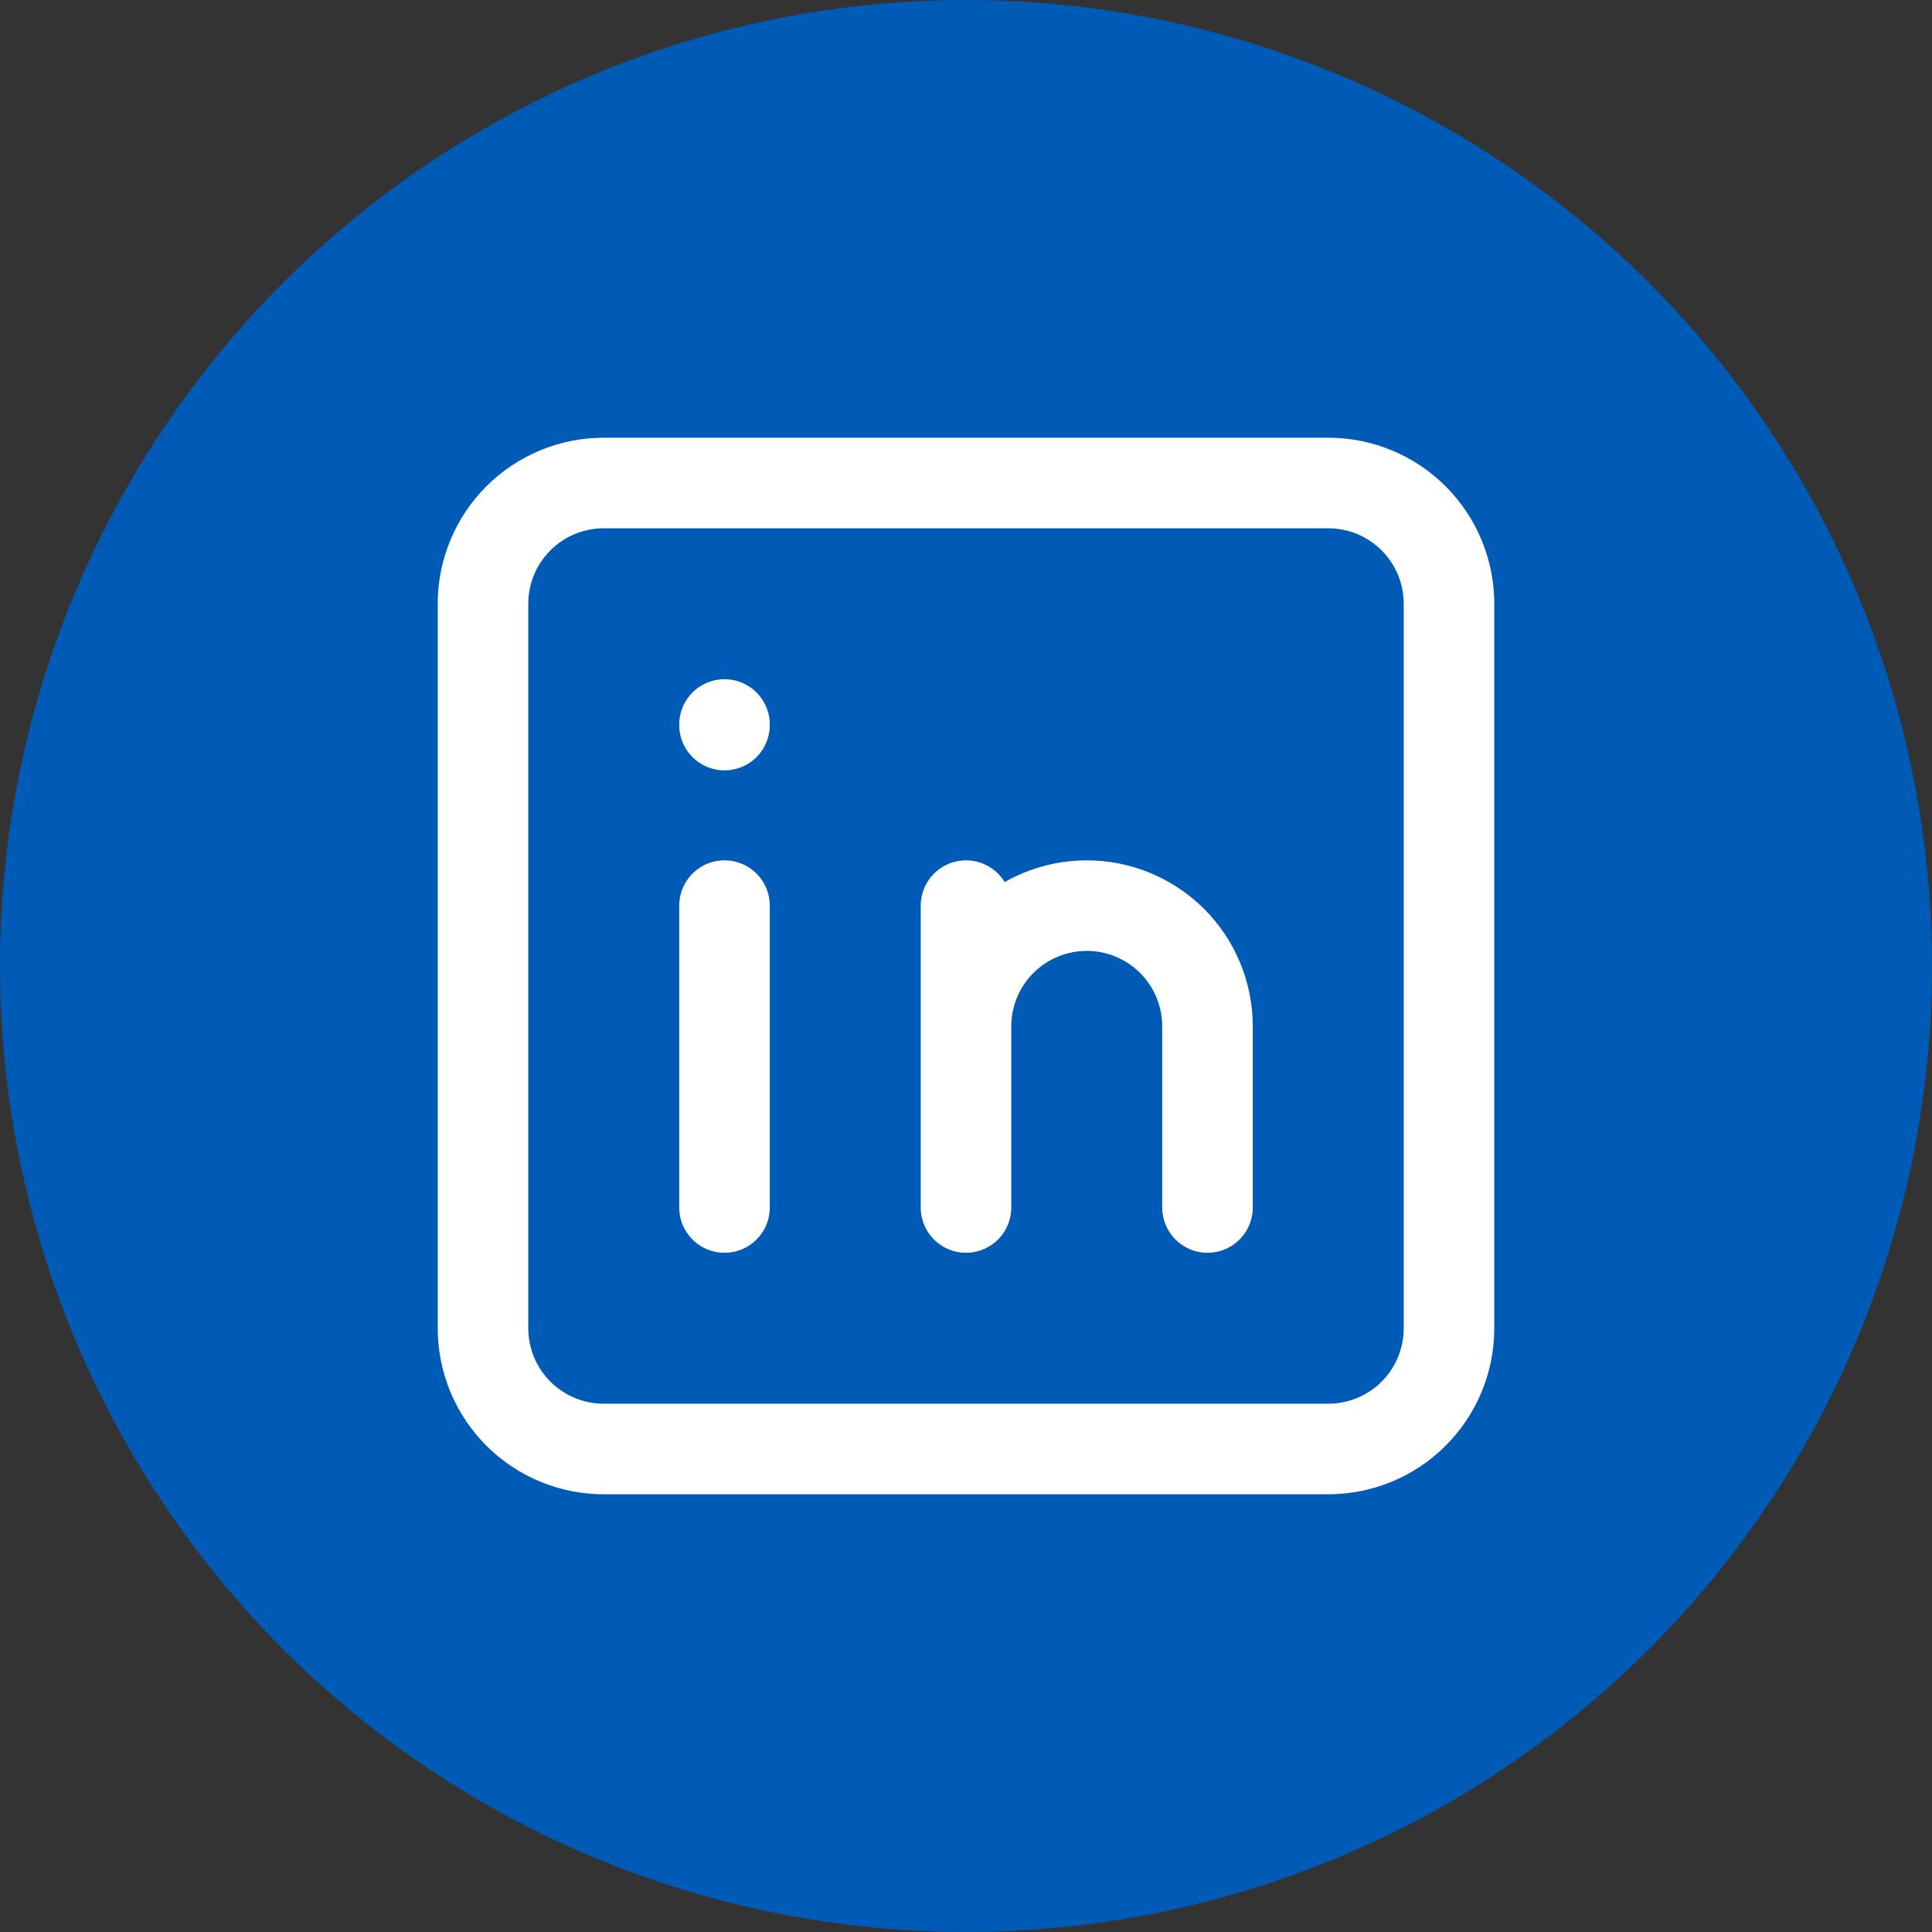
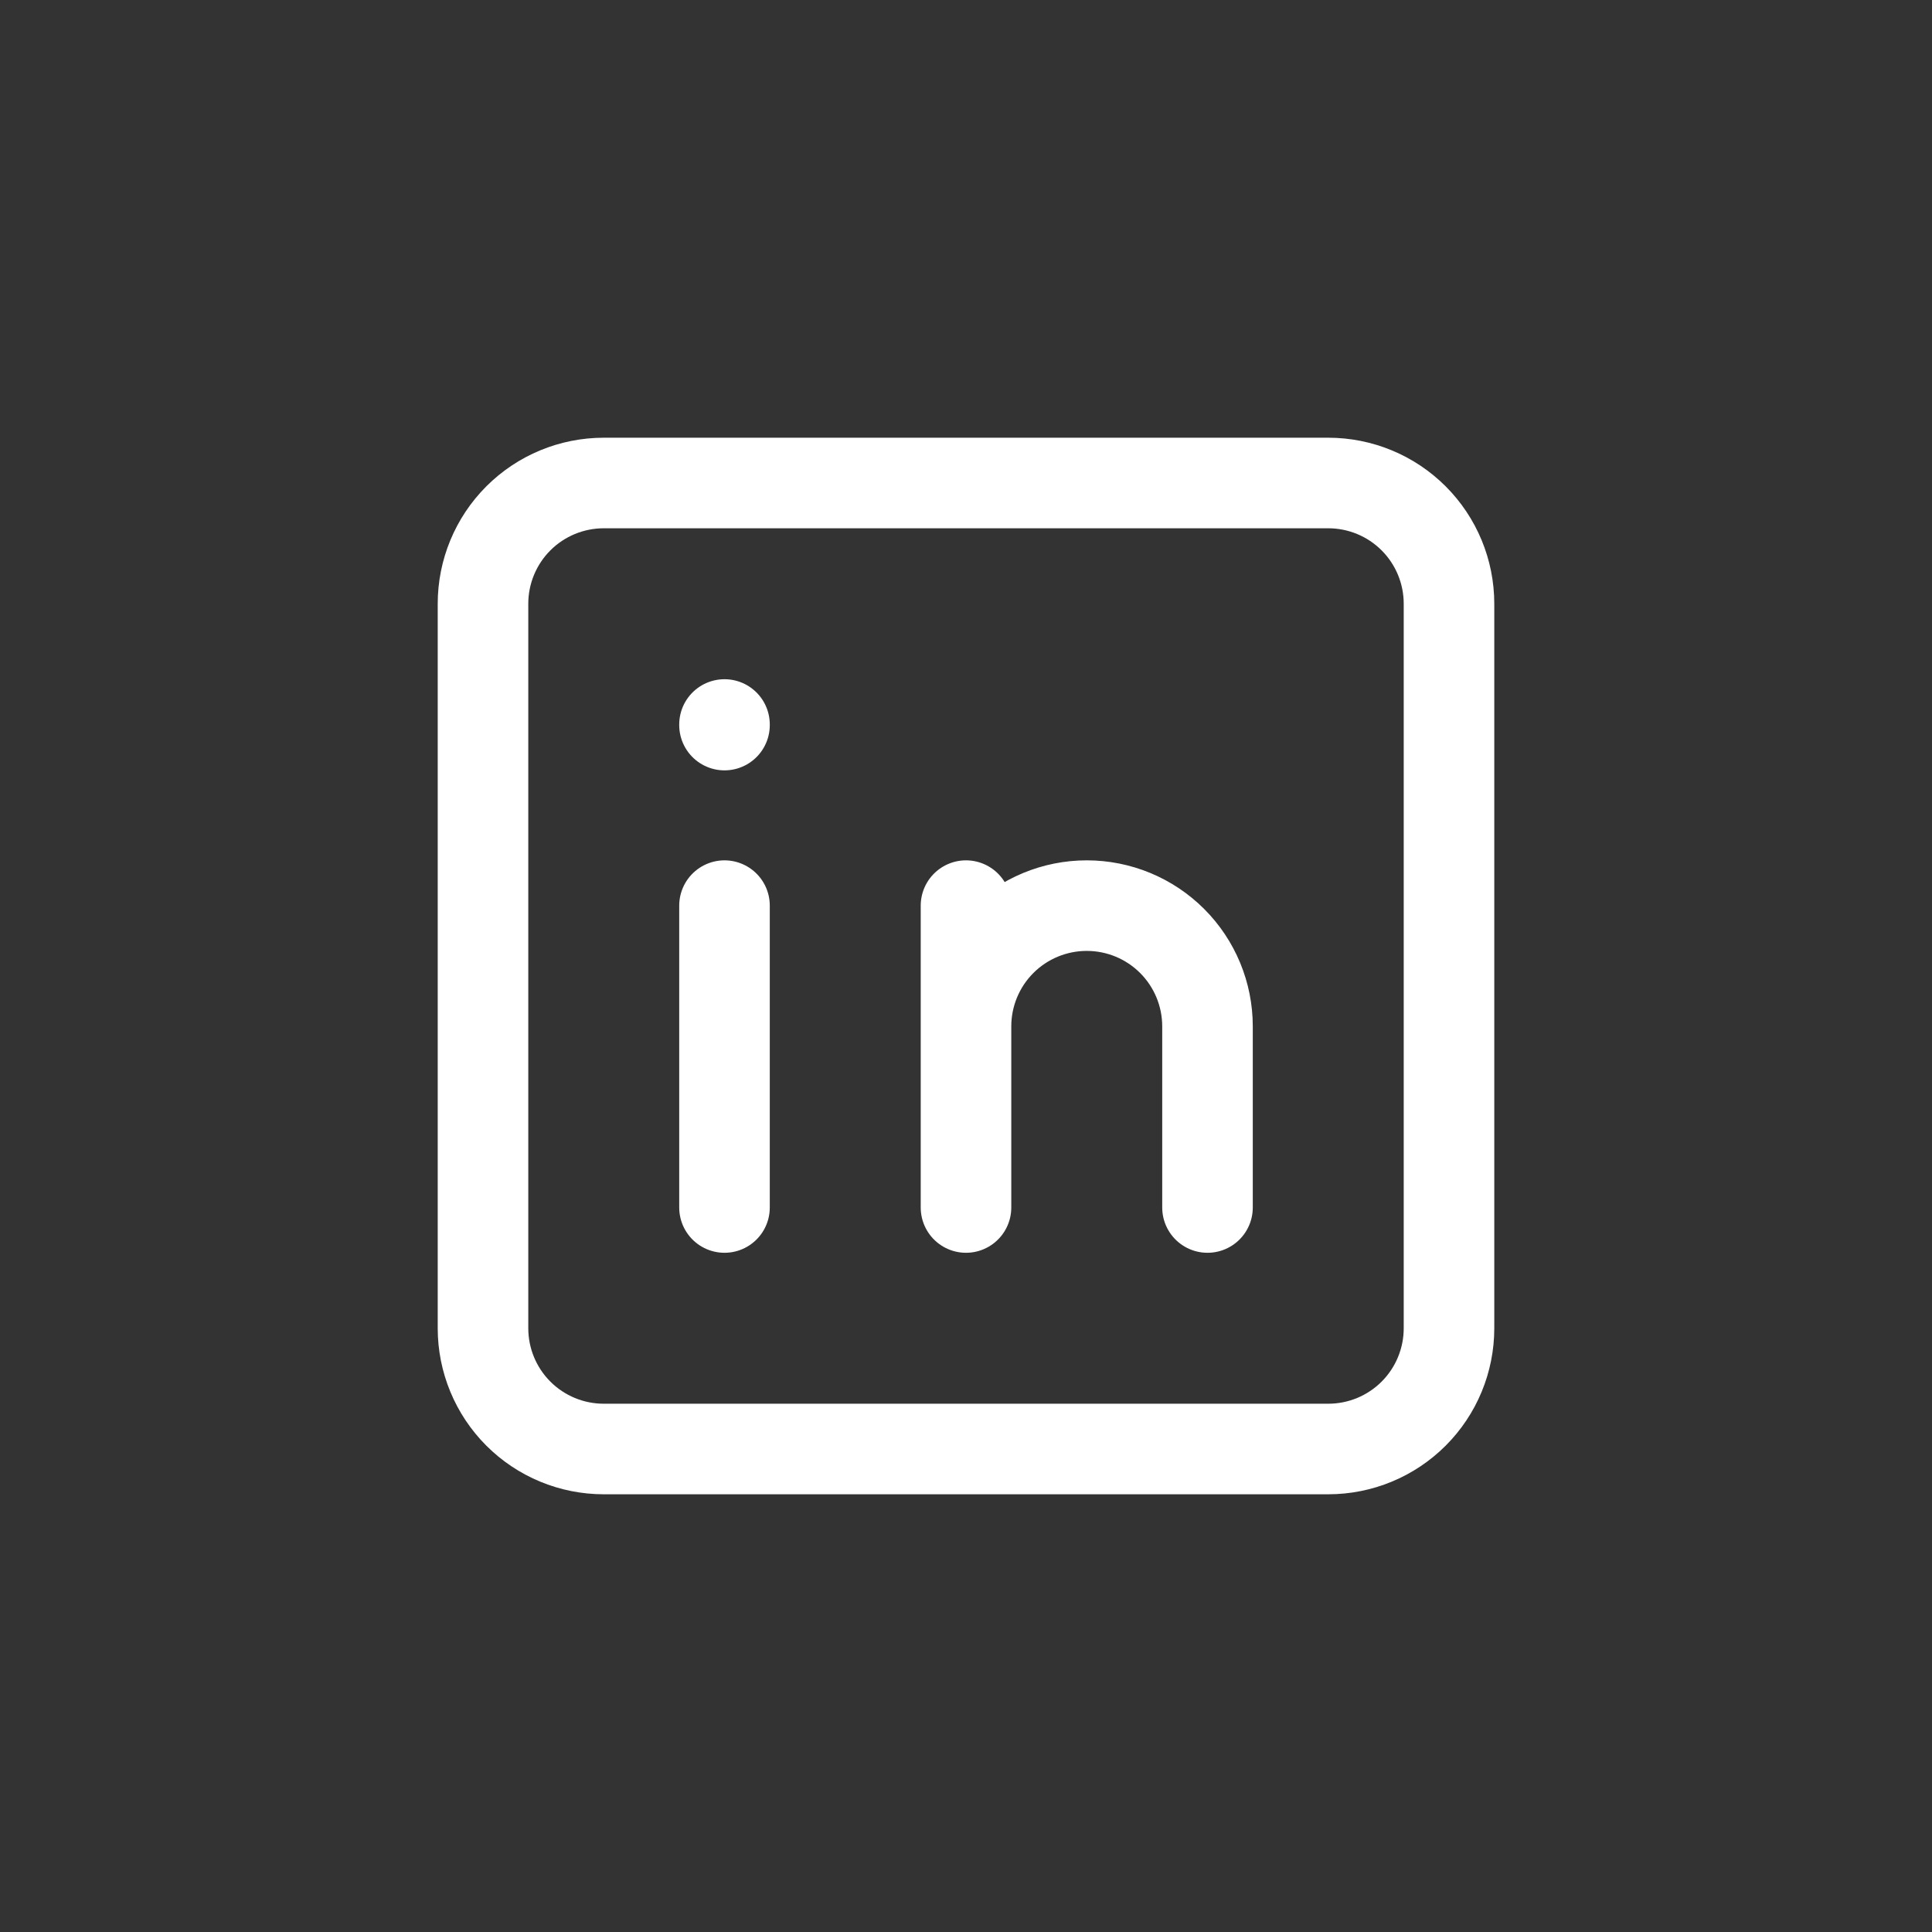
<svg xmlns="http://www.w3.org/2000/svg" width="40" height="40" viewBox="0 0 40 40" fill="none">
  <rect x="0" y="0" width="40" height="40" fill="#333333" stroke="none" />
-   <circle cx="20" cy="20" r="20" fill="#005BB6" />
  <path d="M15 18.75V25M15 15V15.012M20 25V18.75M25 25V21.25C25 20.587 24.737 19.951 24.268 19.482C23.799 19.013 23.163 18.75 22.5 18.75C21.837 18.75 21.201 19.013 20.732 19.482C20.263 19.951 20 20.587 20 21.25M10 12.5C10 11.837 10.263 11.201 10.732 10.732C11.201 10.263 11.837 10 12.5 10H27.5C28.163 10 28.799 10.263 29.268 10.732C29.737 11.201 30 11.837 30 12.5V27.5C30 28.163 29.737 28.799 29.268 29.268C28.799 29.737 28.163 30 27.5 30H12.5C11.837 30 11.201 29.737 10.732 29.268C10.263 28.799 10 28.163 10 27.5V12.5Z" stroke="white" stroke-width="1.875" stroke-linecap="round" stroke-linejoin="round" />
</svg>